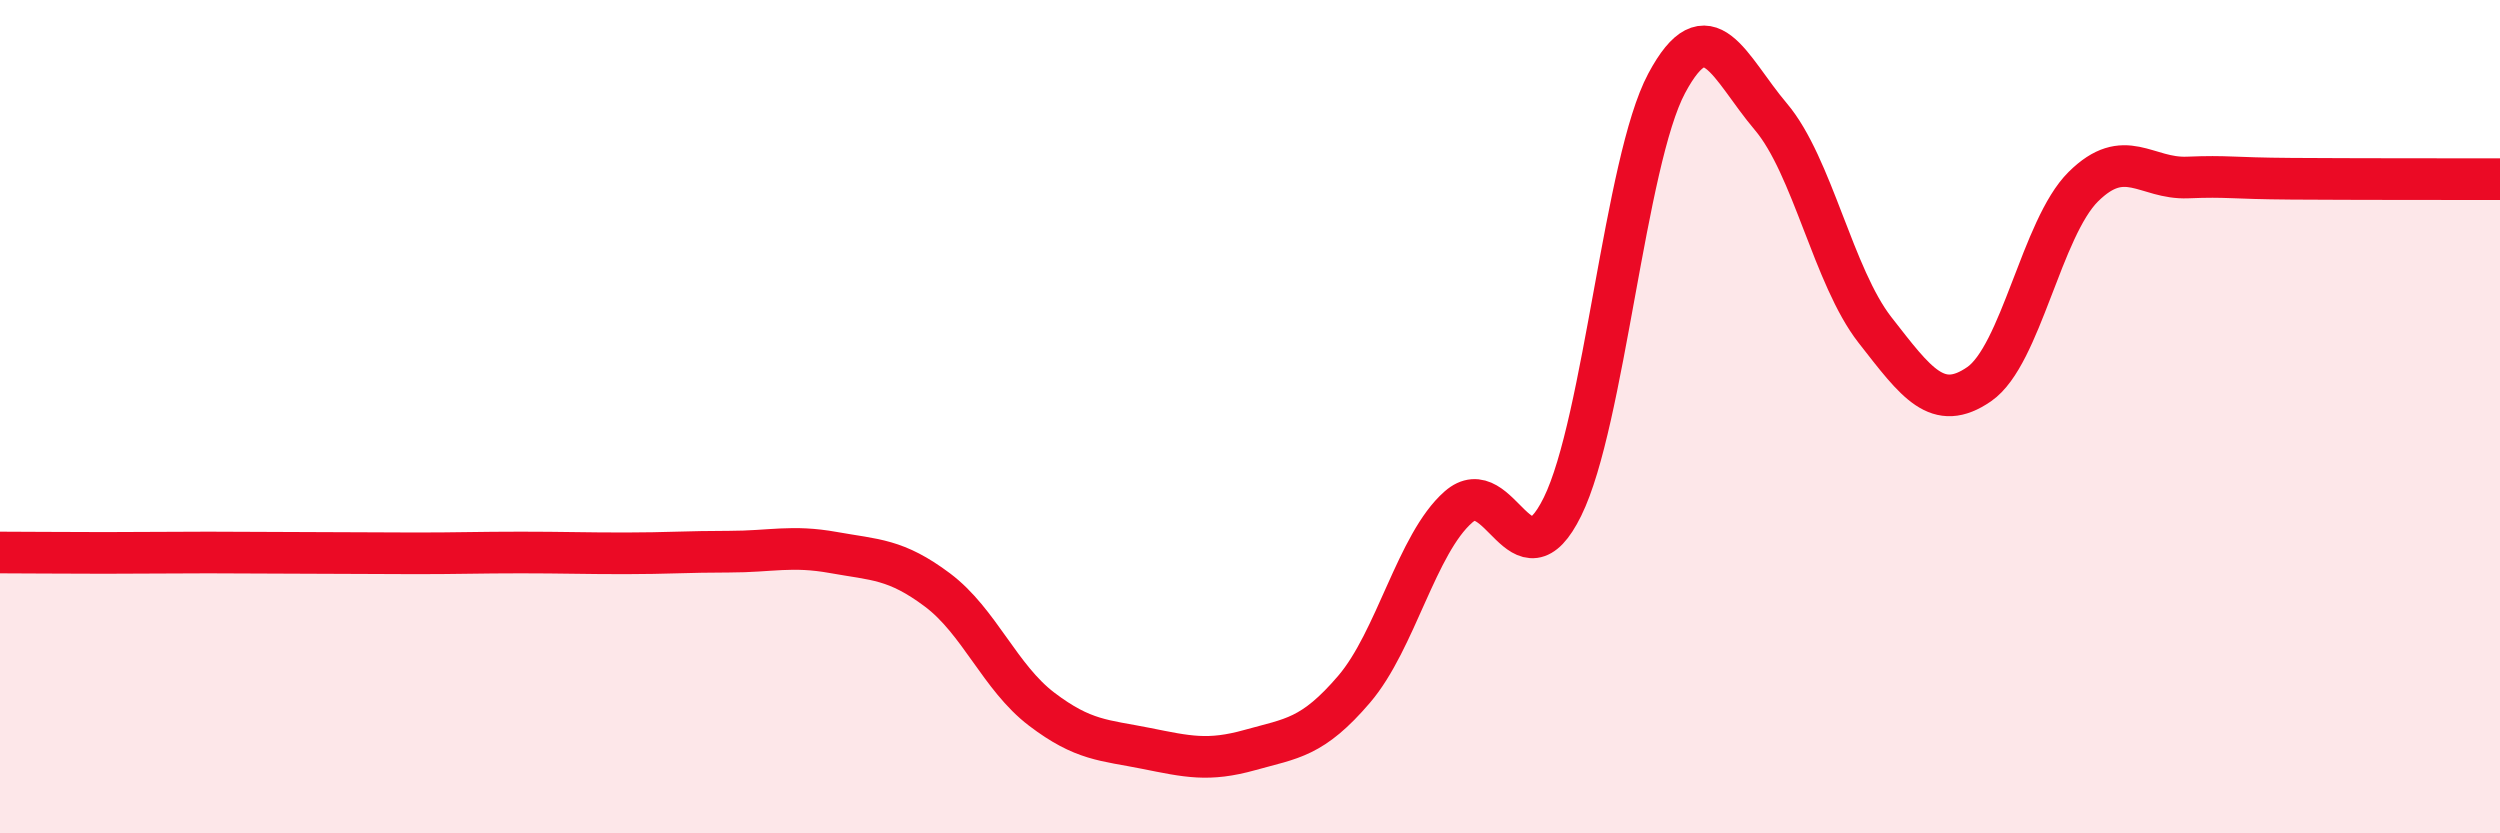
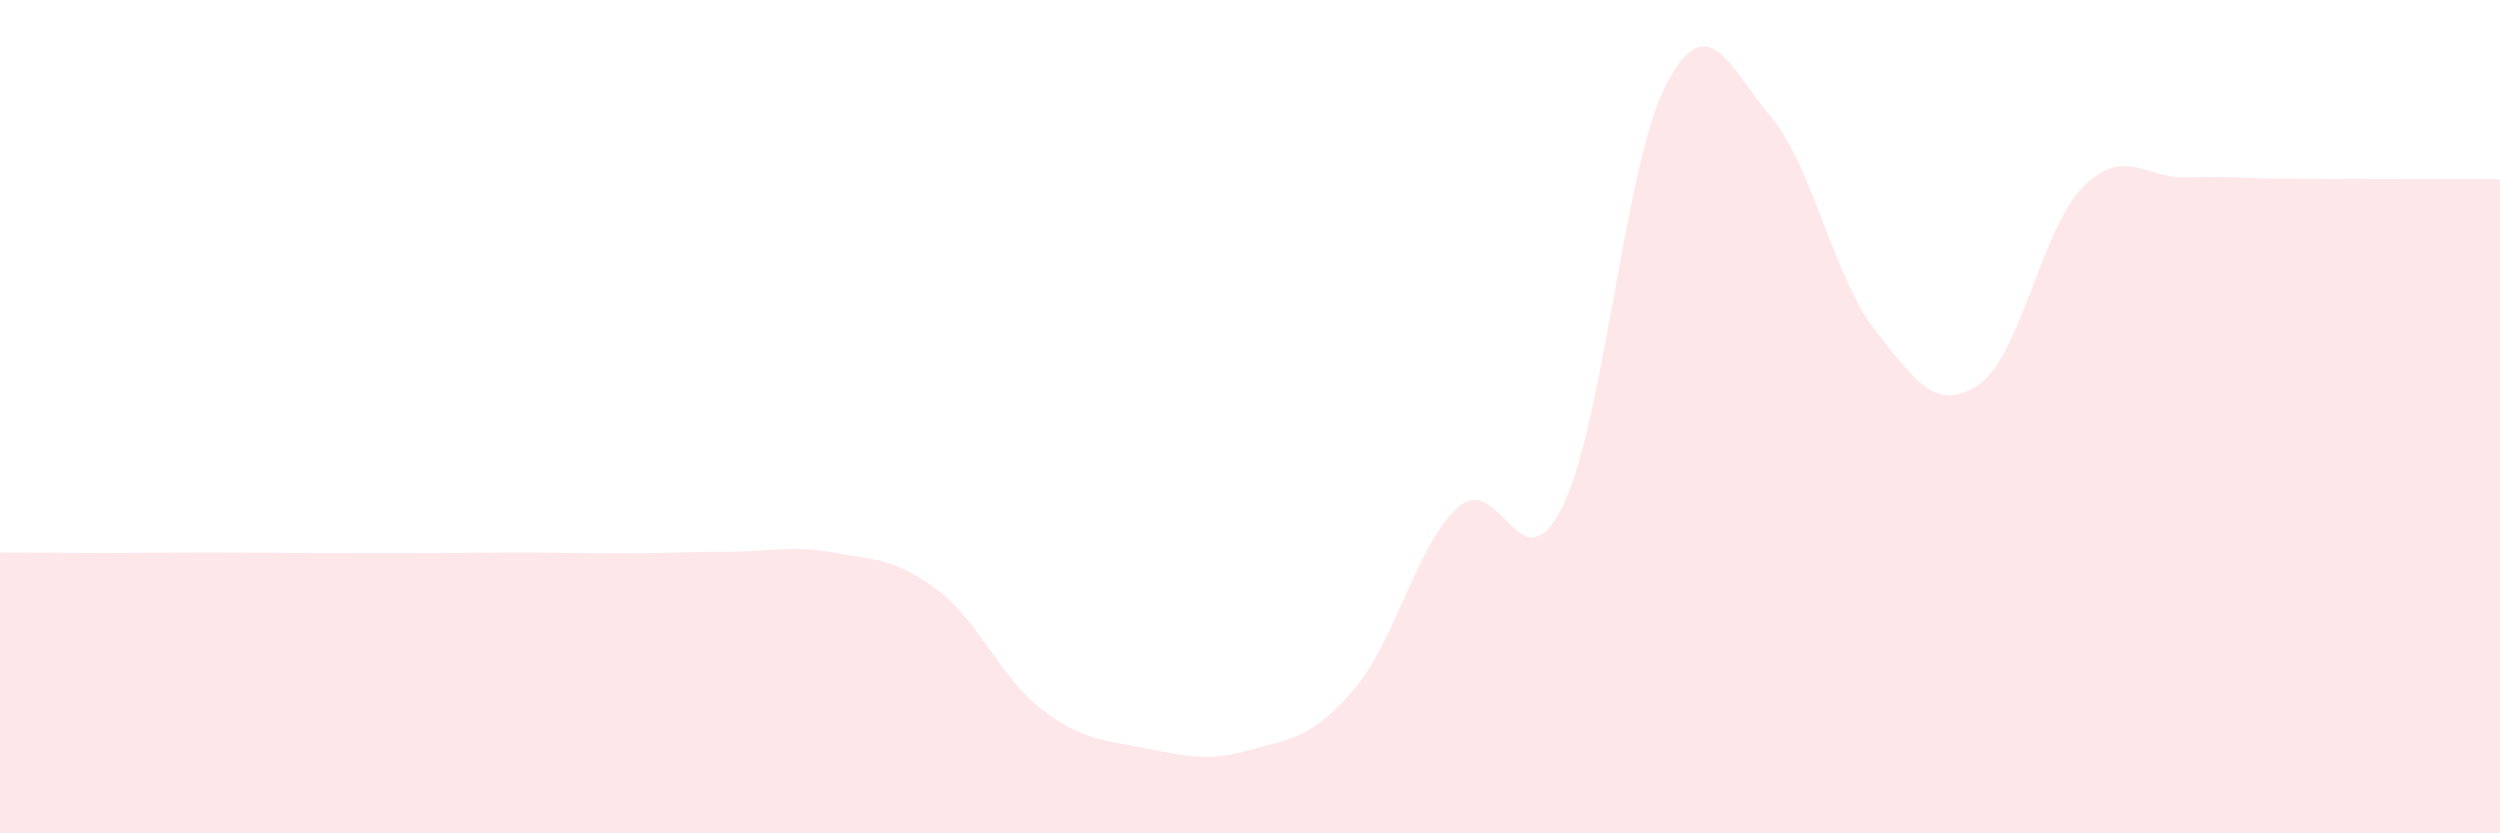
<svg xmlns="http://www.w3.org/2000/svg" width="60" height="20" viewBox="0 0 60 20">
-   <path d="M 0,13.26 C 0.5,13.26 1.5,13.27 2.5,13.27 C 3.5,13.27 4,13.26 5,13.26 C 6,13.26 6.5,13.27 7.5,13.27 C 8.5,13.27 9,13.28 10,13.28 C 11,13.28 11.5,13.26 12.5,13.26 C 13.5,13.26 14,13.28 15,13.28 C 16,13.28 16.5,13.24 17.5,13.24 C 18.5,13.24 19,13.08 20,13.26 C 21,13.44 21.5,13.41 22.5,14.16 C 23.5,14.91 24,16.26 25,17.02 C 26,17.78 26.5,17.76 27.5,17.96 C 28.5,18.16 29,18.28 30,18 C 31,17.72 31.5,17.71 32.5,16.54 C 33.5,15.37 34,13.05 35,12.17 C 36,11.29 36.5,14.19 37.5,12.16 C 38.5,10.13 39,3.87 40,2 C 41,0.13 41.5,1.62 42.5,2.8 C 43.5,3.98 44,6.64 45,7.92 C 46,9.2 46.5,9.91 47.5,9.22 C 48.5,8.53 49,5.47 50,4.48 C 51,3.49 51.5,4.3 52.5,4.26 C 53.5,4.22 53.5,4.28 55,4.29 C 56.5,4.3 59,4.3 60,4.3L60 20L0 20Z" fill="#EB0A25" opacity="0.1" stroke-linecap="round" stroke-linejoin="round" />
-   <path d="M 0,13.26 C 0.5,13.26 1.5,13.27 2.5,13.27 C 3.5,13.27 4,13.26 5,13.26 C 6,13.26 6.5,13.27 7.5,13.27 C 8.5,13.27 9,13.28 10,13.28 C 11,13.28 11.5,13.26 12.5,13.26 C 13.5,13.26 14,13.28 15,13.28 C 16,13.28 16.5,13.24 17.5,13.24 C 18.5,13.24 19,13.08 20,13.26 C 21,13.44 21.5,13.41 22.5,14.16 C 23.5,14.91 24,16.26 25,17.02 C 26,17.78 26.5,17.76 27.5,17.96 C 28.5,18.16 29,18.28 30,18 C 31,17.72 31.5,17.71 32.5,16.54 C 33.5,15.37 34,13.05 35,12.17 C 36,11.29 36.5,14.19 37.5,12.16 C 38.5,10.13 39,3.87 40,2 C 41,0.13 41.5,1.62 42.5,2.8 C 43.5,3.98 44,6.64 45,7.92 C 46,9.2 46.5,9.91 47.5,9.22 C 48.5,8.53 49,5.47 50,4.48 C 51,3.49 51.5,4.3 52.5,4.26 C 53.5,4.22 53.5,4.28 55,4.29 C 56.5,4.3 59,4.3 60,4.3" stroke="#EB0A25" stroke-width="1" fill="none" stroke-linecap="round" stroke-linejoin="round" />
+   <path d="M 0,13.26 C 0.5,13.26 1.5,13.27 2.5,13.27 C 3.5,13.27 4,13.26 5,13.26 C 6,13.26 6.5,13.27 7.5,13.27 C 11,13.28 11.5,13.26 12.5,13.26 C 13.5,13.26 14,13.28 15,13.28 C 16,13.28 16.5,13.24 17.5,13.24 C 18.5,13.24 19,13.08 20,13.26 C 21,13.44 21.5,13.41 22.5,14.16 C 23.5,14.91 24,16.26 25,17.02 C 26,17.78 26.5,17.76 27.5,17.96 C 28.5,18.16 29,18.28 30,18 C 31,17.72 31.5,17.71 32.5,16.54 C 33.5,15.37 34,13.05 35,12.17 C 36,11.29 36.5,14.19 37.5,12.16 C 38.5,10.13 39,3.87 40,2 C 41,0.13 41.5,1.62 42.5,2.8 C 43.5,3.98 44,6.64 45,7.92 C 46,9.2 46.5,9.91 47.5,9.22 C 48.5,8.53 49,5.47 50,4.48 C 51,3.49 51.5,4.3 52.5,4.26 C 53.5,4.22 53.5,4.28 55,4.29 C 56.5,4.3 59,4.3 60,4.3L60 20L0 20Z" fill="#EB0A25" opacity="0.1" stroke-linecap="round" stroke-linejoin="round" />
</svg>